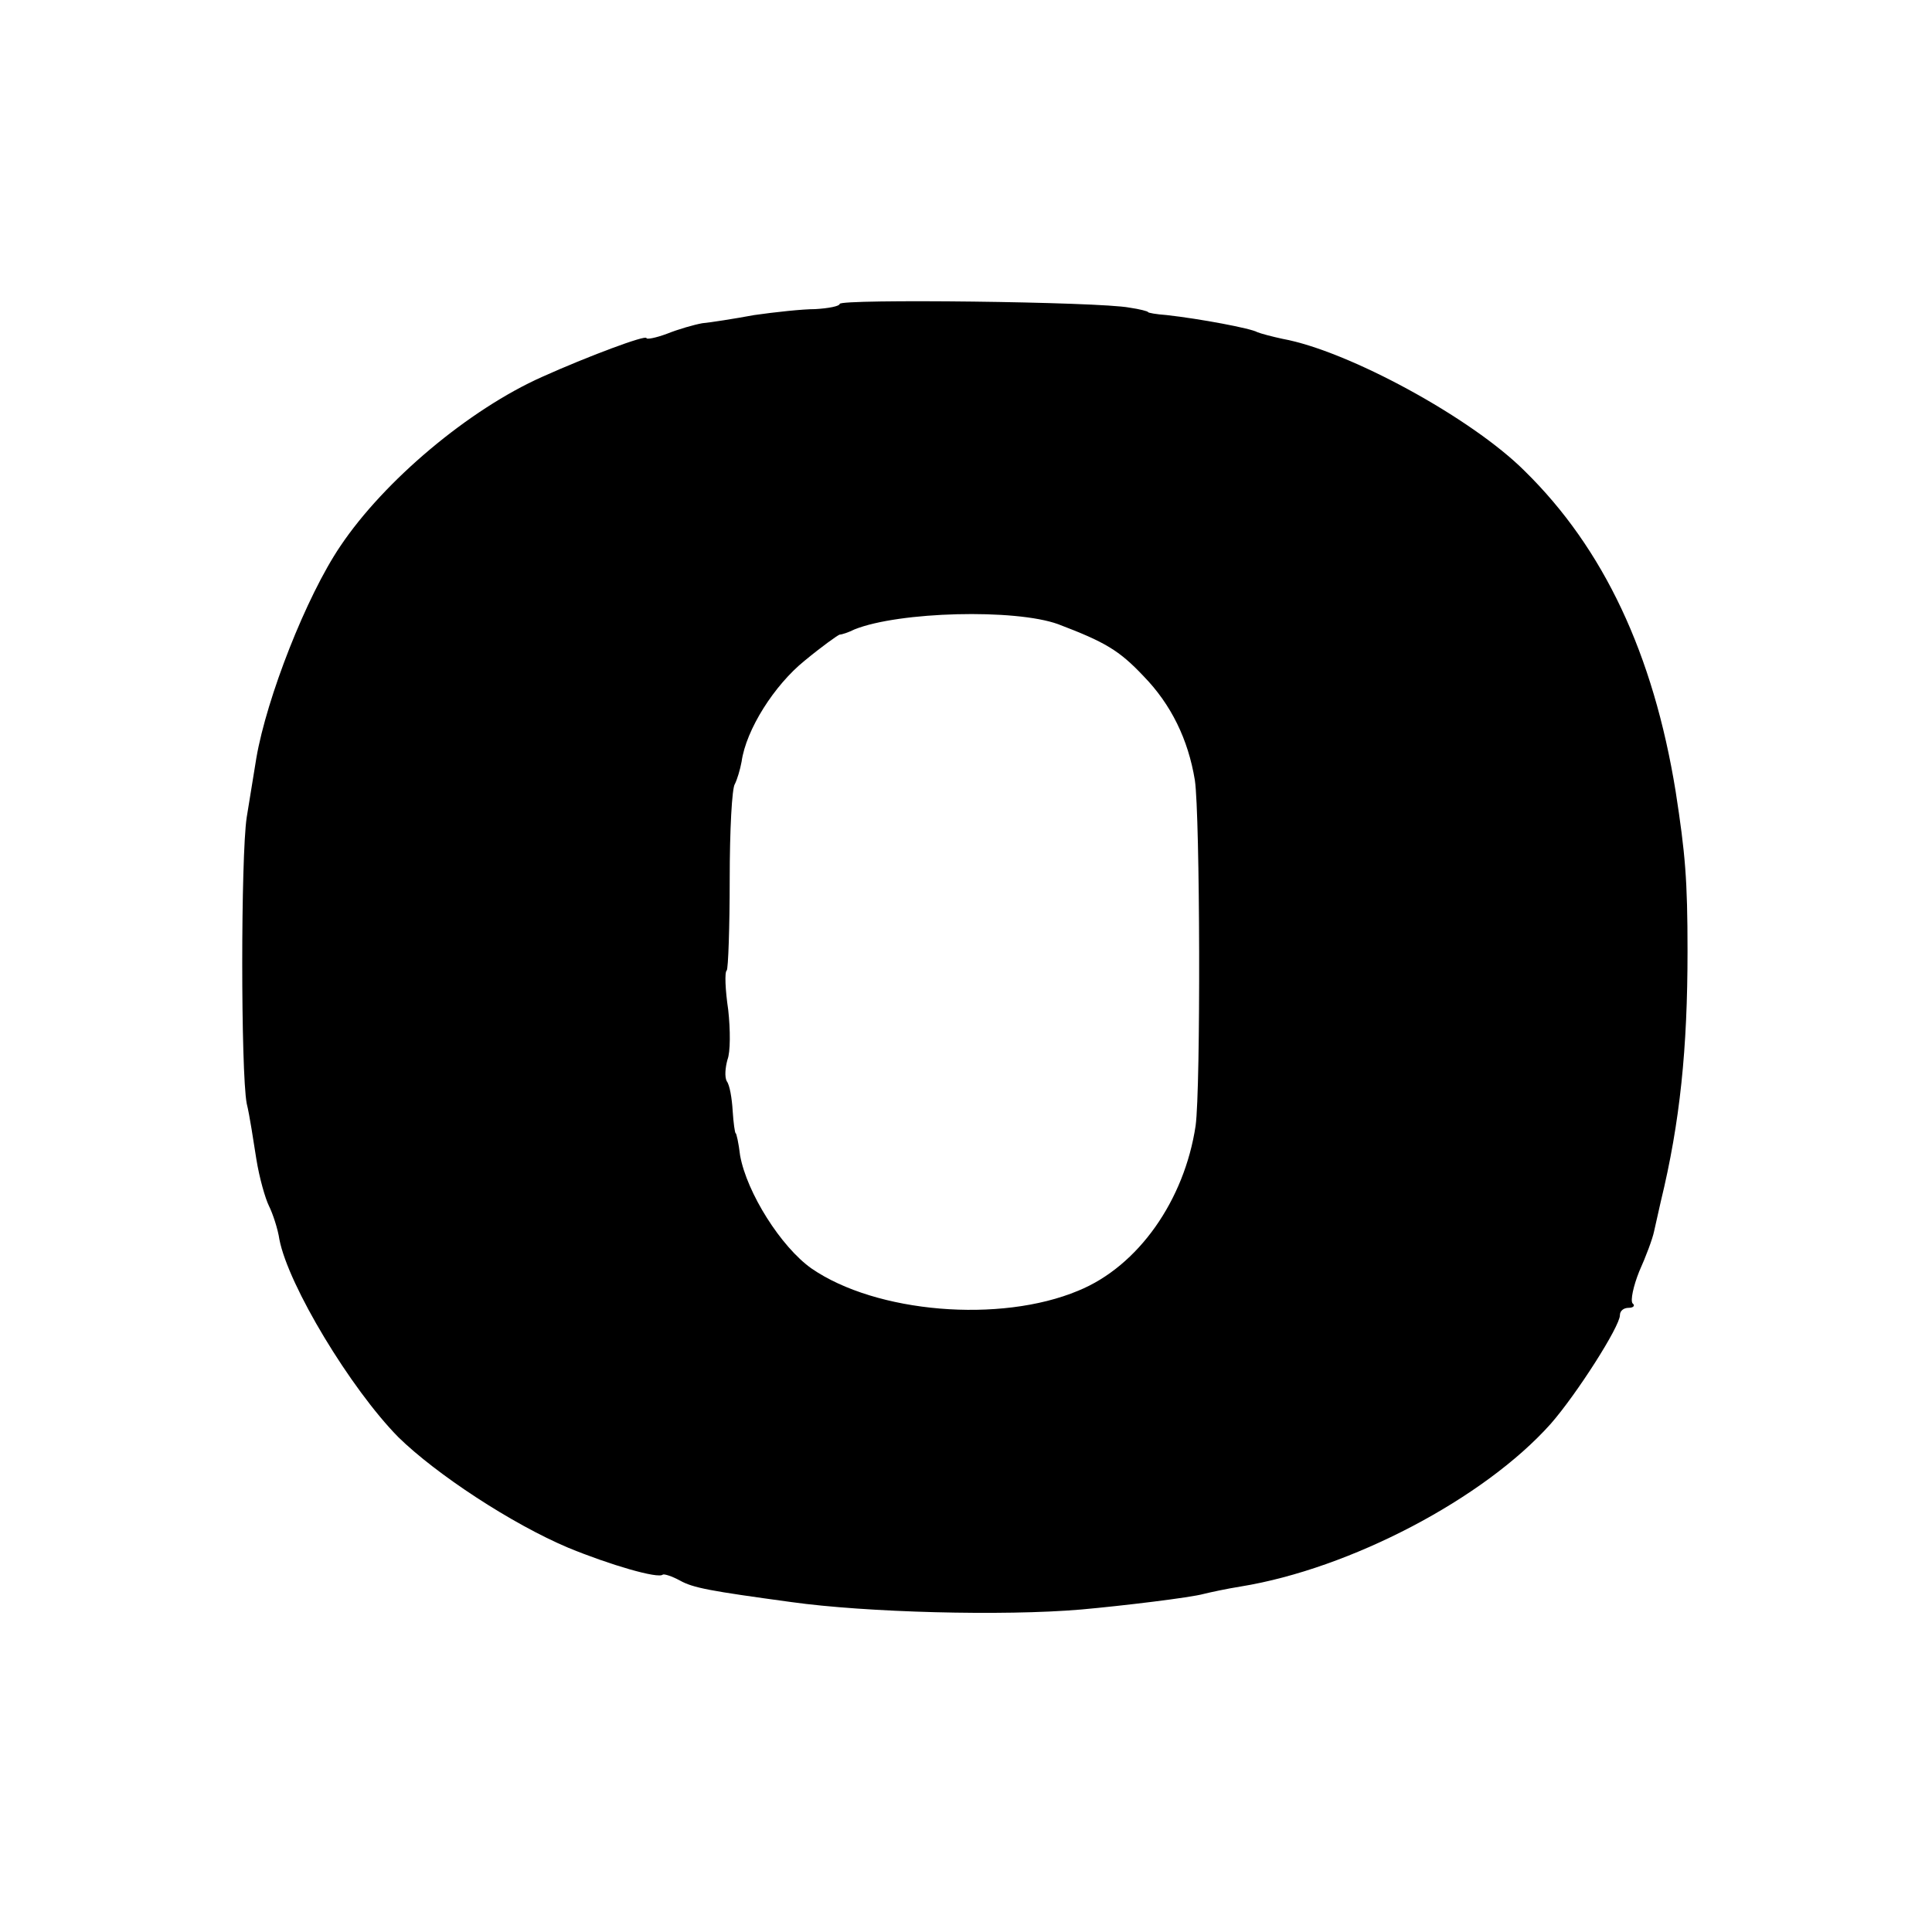
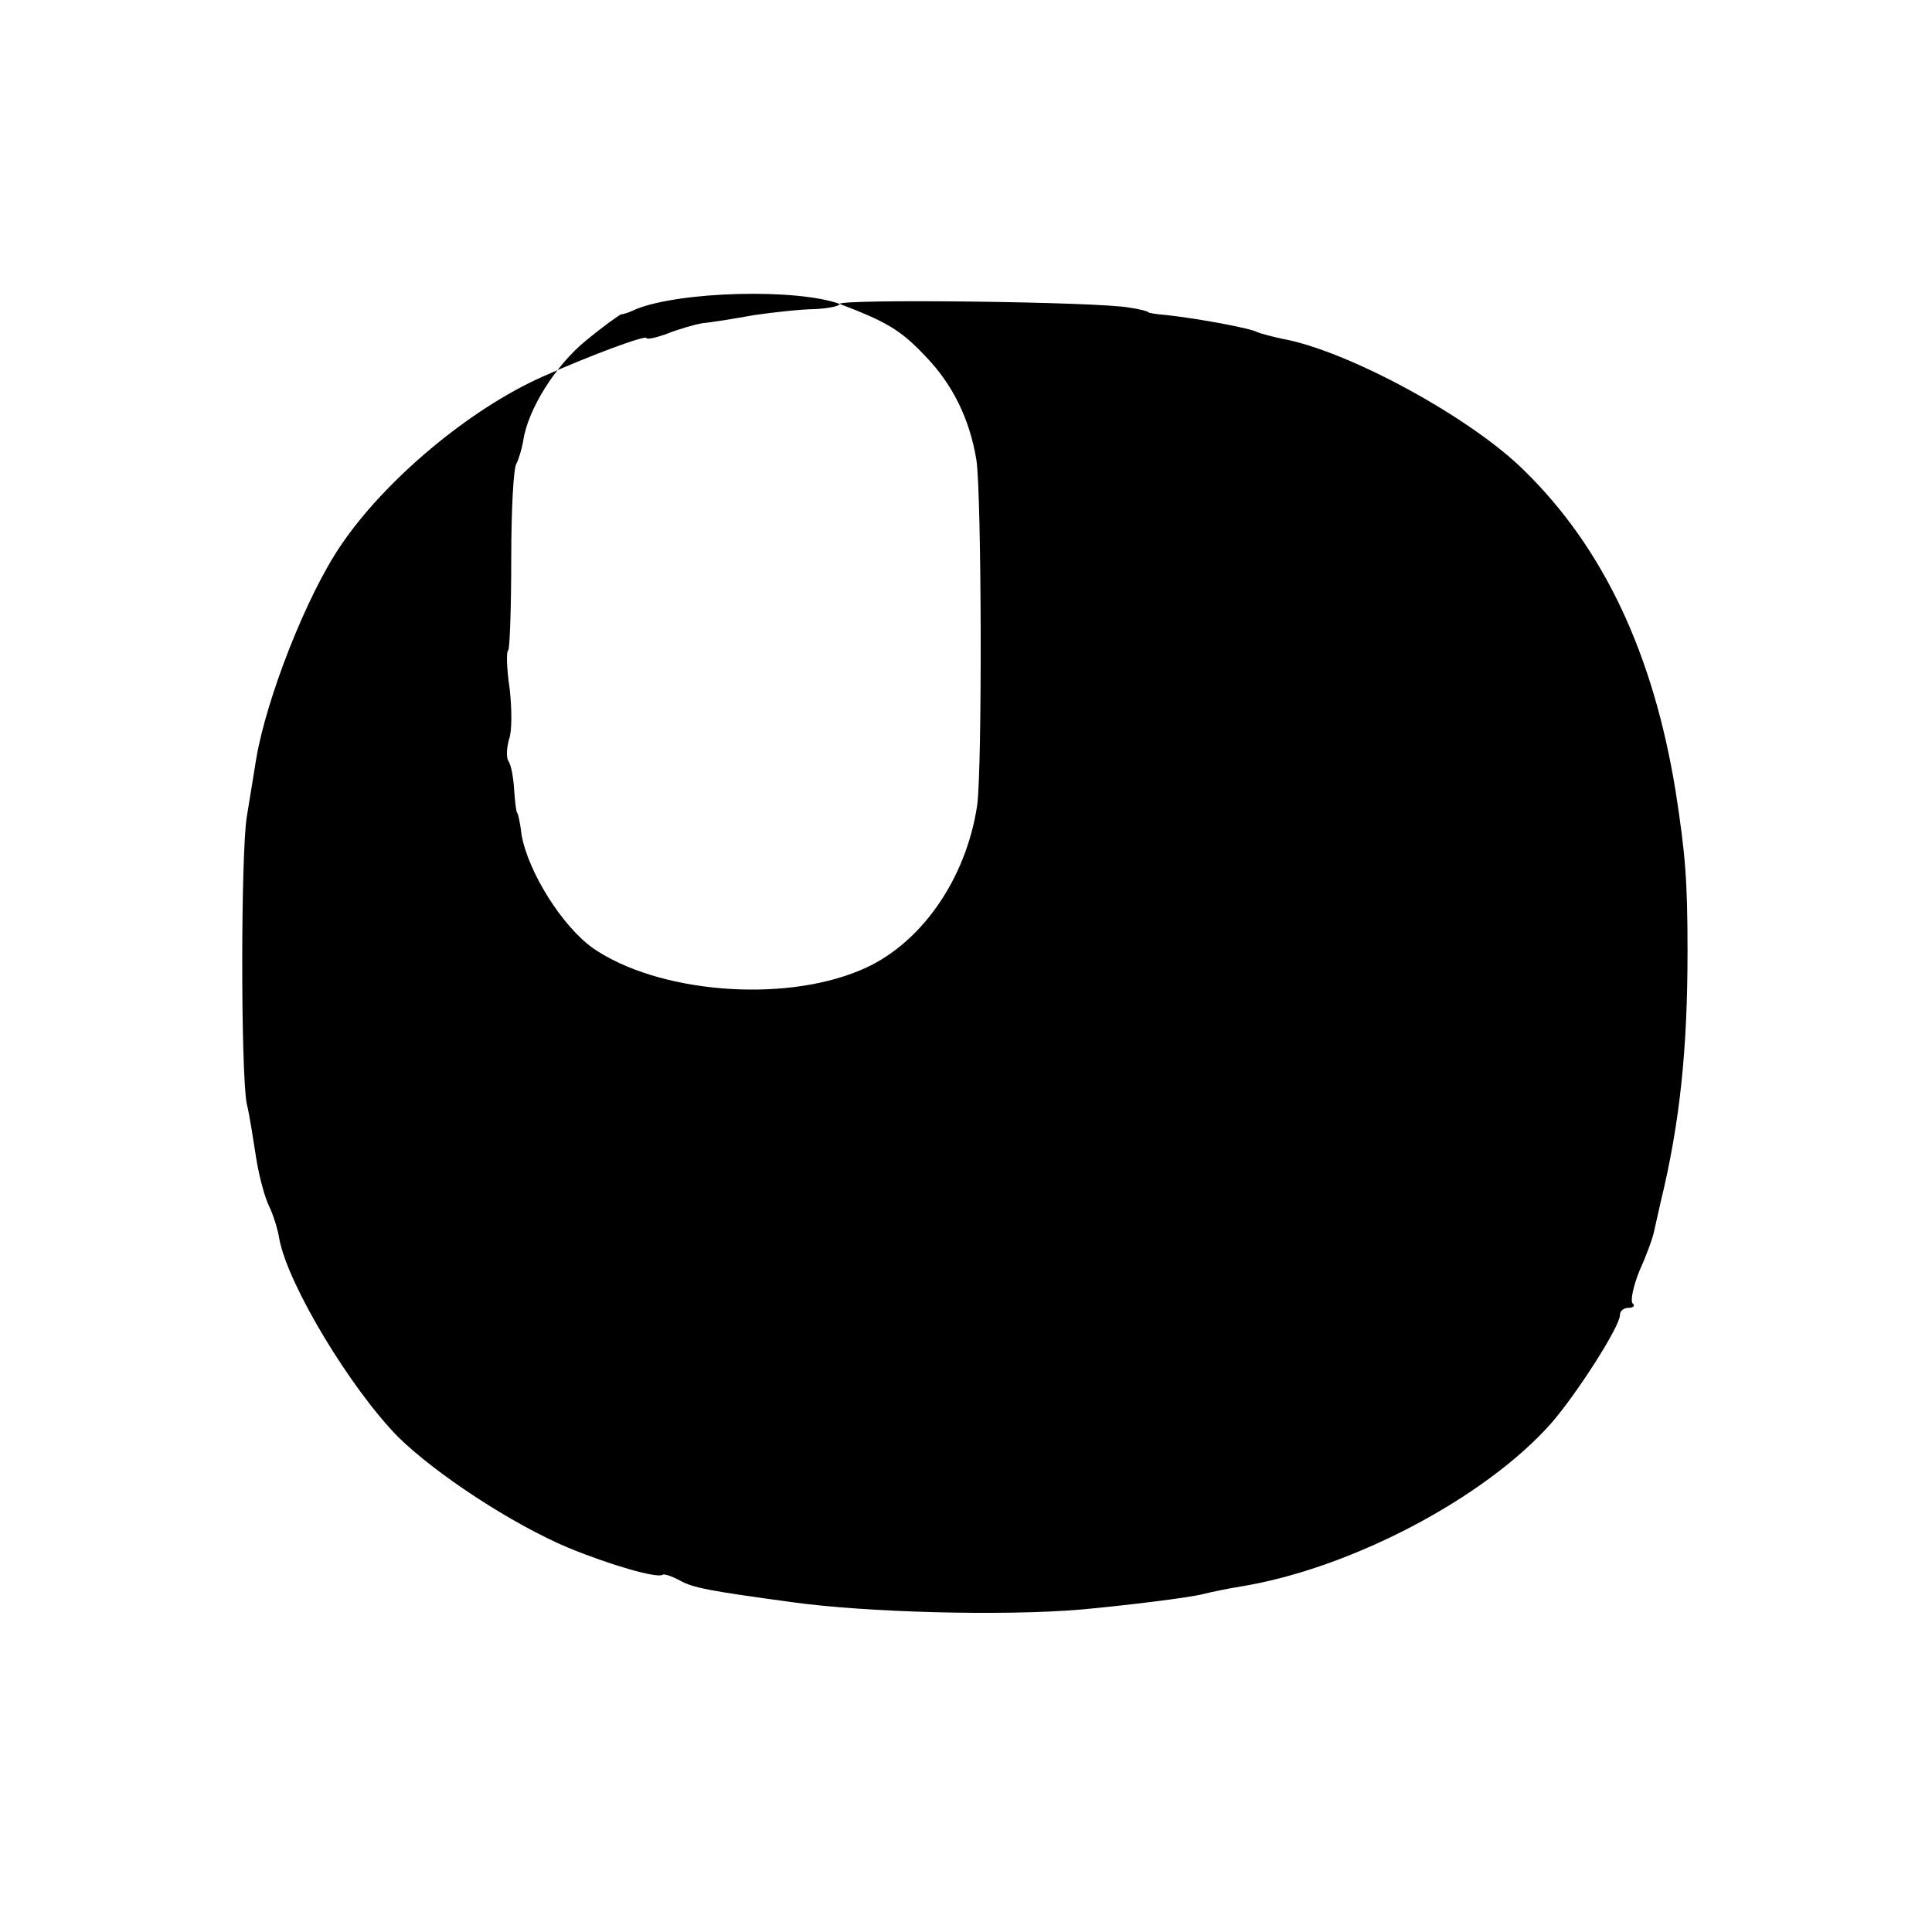
<svg xmlns="http://www.w3.org/2000/svg" version="1.0" width="260pt" height="260pt" viewBox="0 0 260 260" preserveAspectRatio="xMidYMid meet">
  <g transform="translate(0,260) scale(0.1,-0.1)" fill="#000000" stroke="none">
-     <path d="M1130 2191 c0 -3 -15 -6 -33 -7 -17 0 -54 -4 -82 -8 -27 -5 -59 -10 -70 -11 -11 -2 -32 -8 -47 -14 -16 -6 -28 -8 -28 -6 0 5 -80 -25 -140 -52 -99 -44 -213 -140 -272 -228 -46 -68 -99 -204 -113 -285 -3 -19 -9 -55 -13 -80 -8 -53 -8 -342 0 -385 4 -16 9 -50 13 -75 4 -25 12 -53 17 -63 5 -10 12 -31 14 -45 12 -62 96 -201 160 -266 51 -50 153 -117 229 -149 56 -23 121 -42 127 -36 2 1 12 -2 23 -8 18 -10 40 -14 150 -29 100 -14 285 -19 390 -10 56 5 147 16 165 21 8 2 31 7 50 10 147 24 327 118 417 219 35 40 93 131 93 146 0 6 5 10 12 10 6 0 9 3 5 6 -3 4 1 23 9 43 9 20 18 44 20 54 2 9 6 27 9 40 26 107 36 206 36 337 0 96 -3 131 -16 215 -30 185 -97 327 -203 431 -72 72 -238 162 -326 178 -14 3 -29 7 -34 9 -8 5 -77 18 -122 23 -14 1 -25 3 -25 4 0 1 -11 4 -25 6 -41 8 -390 12 -390 5z m294 -431 c63 -24 82 -35 115 -70 37 -38 60 -85 69 -140 7 -47 8 -414 1 -465 -15 -100 -77 -189 -158 -222 -105 -44 -272 -30 -359 30 -41 29 -87 102 -96 152 -2 17 -5 30 -6 30 -1 0 -3 14 -4 30 -1 17 -4 35 -8 40 -3 6 -2 18 1 29 4 10 4 40 1 67 -4 27 -5 51 -2 53 2 2 4 58 4 123 0 65 3 123 7 128 3 6 7 19 9 30 6 43 44 103 85 136 23 19 44 34 47 35 3 0 12 3 20 7 60 24 216 28 274 7z" />
+     <path d="M1130 2191 c0 -3 -15 -6 -33 -7 -17 0 -54 -4 -82 -8 -27 -5 -59 -10 -70 -11 -11 -2 -32 -8 -47 -14 -16 -6 -28 -8 -28 -6 0 5 -80 -25 -140 -52 -99 -44 -213 -140 -272 -228 -46 -68 -99 -204 -113 -285 -3 -19 -9 -55 -13 -80 -8 -53 -8 -342 0 -385 4 -16 9 -50 13 -75 4 -25 12 -53 17 -63 5 -10 12 -31 14 -45 12 -62 96 -201 160 -266 51 -50 153 -117 229 -149 56 -23 121 -42 127 -36 2 1 12 -2 23 -8 18 -10 40 -14 150 -29 100 -14 285 -19 390 -10 56 5 147 16 165 21 8 2 31 7 50 10 147 24 327 118 417 219 35 40 93 131 93 146 0 6 5 10 12 10 6 0 9 3 5 6 -3 4 1 23 9 43 9 20 18 44 20 54 2 9 6 27 9 40 26 107 36 206 36 337 0 96 -3 131 -16 215 -30 185 -97 327 -203 431 -72 72 -238 162 -326 178 -14 3 -29 7 -34 9 -8 5 -77 18 -122 23 -14 1 -25 3 -25 4 0 1 -11 4 -25 6 -41 8 -390 12 -390 5z c63 -24 82 -35 115 -70 37 -38 60 -85 69 -140 7 -47 8 -414 1 -465 -15 -100 -77 -189 -158 -222 -105 -44 -272 -30 -359 30 -41 29 -87 102 -96 152 -2 17 -5 30 -6 30 -1 0 -3 14 -4 30 -1 17 -4 35 -8 40 -3 6 -2 18 1 29 4 10 4 40 1 67 -4 27 -5 51 -2 53 2 2 4 58 4 123 0 65 3 123 7 128 3 6 7 19 9 30 6 43 44 103 85 136 23 19 44 34 47 35 3 0 12 3 20 7 60 24 216 28 274 7z" />
  </g>
</svg>